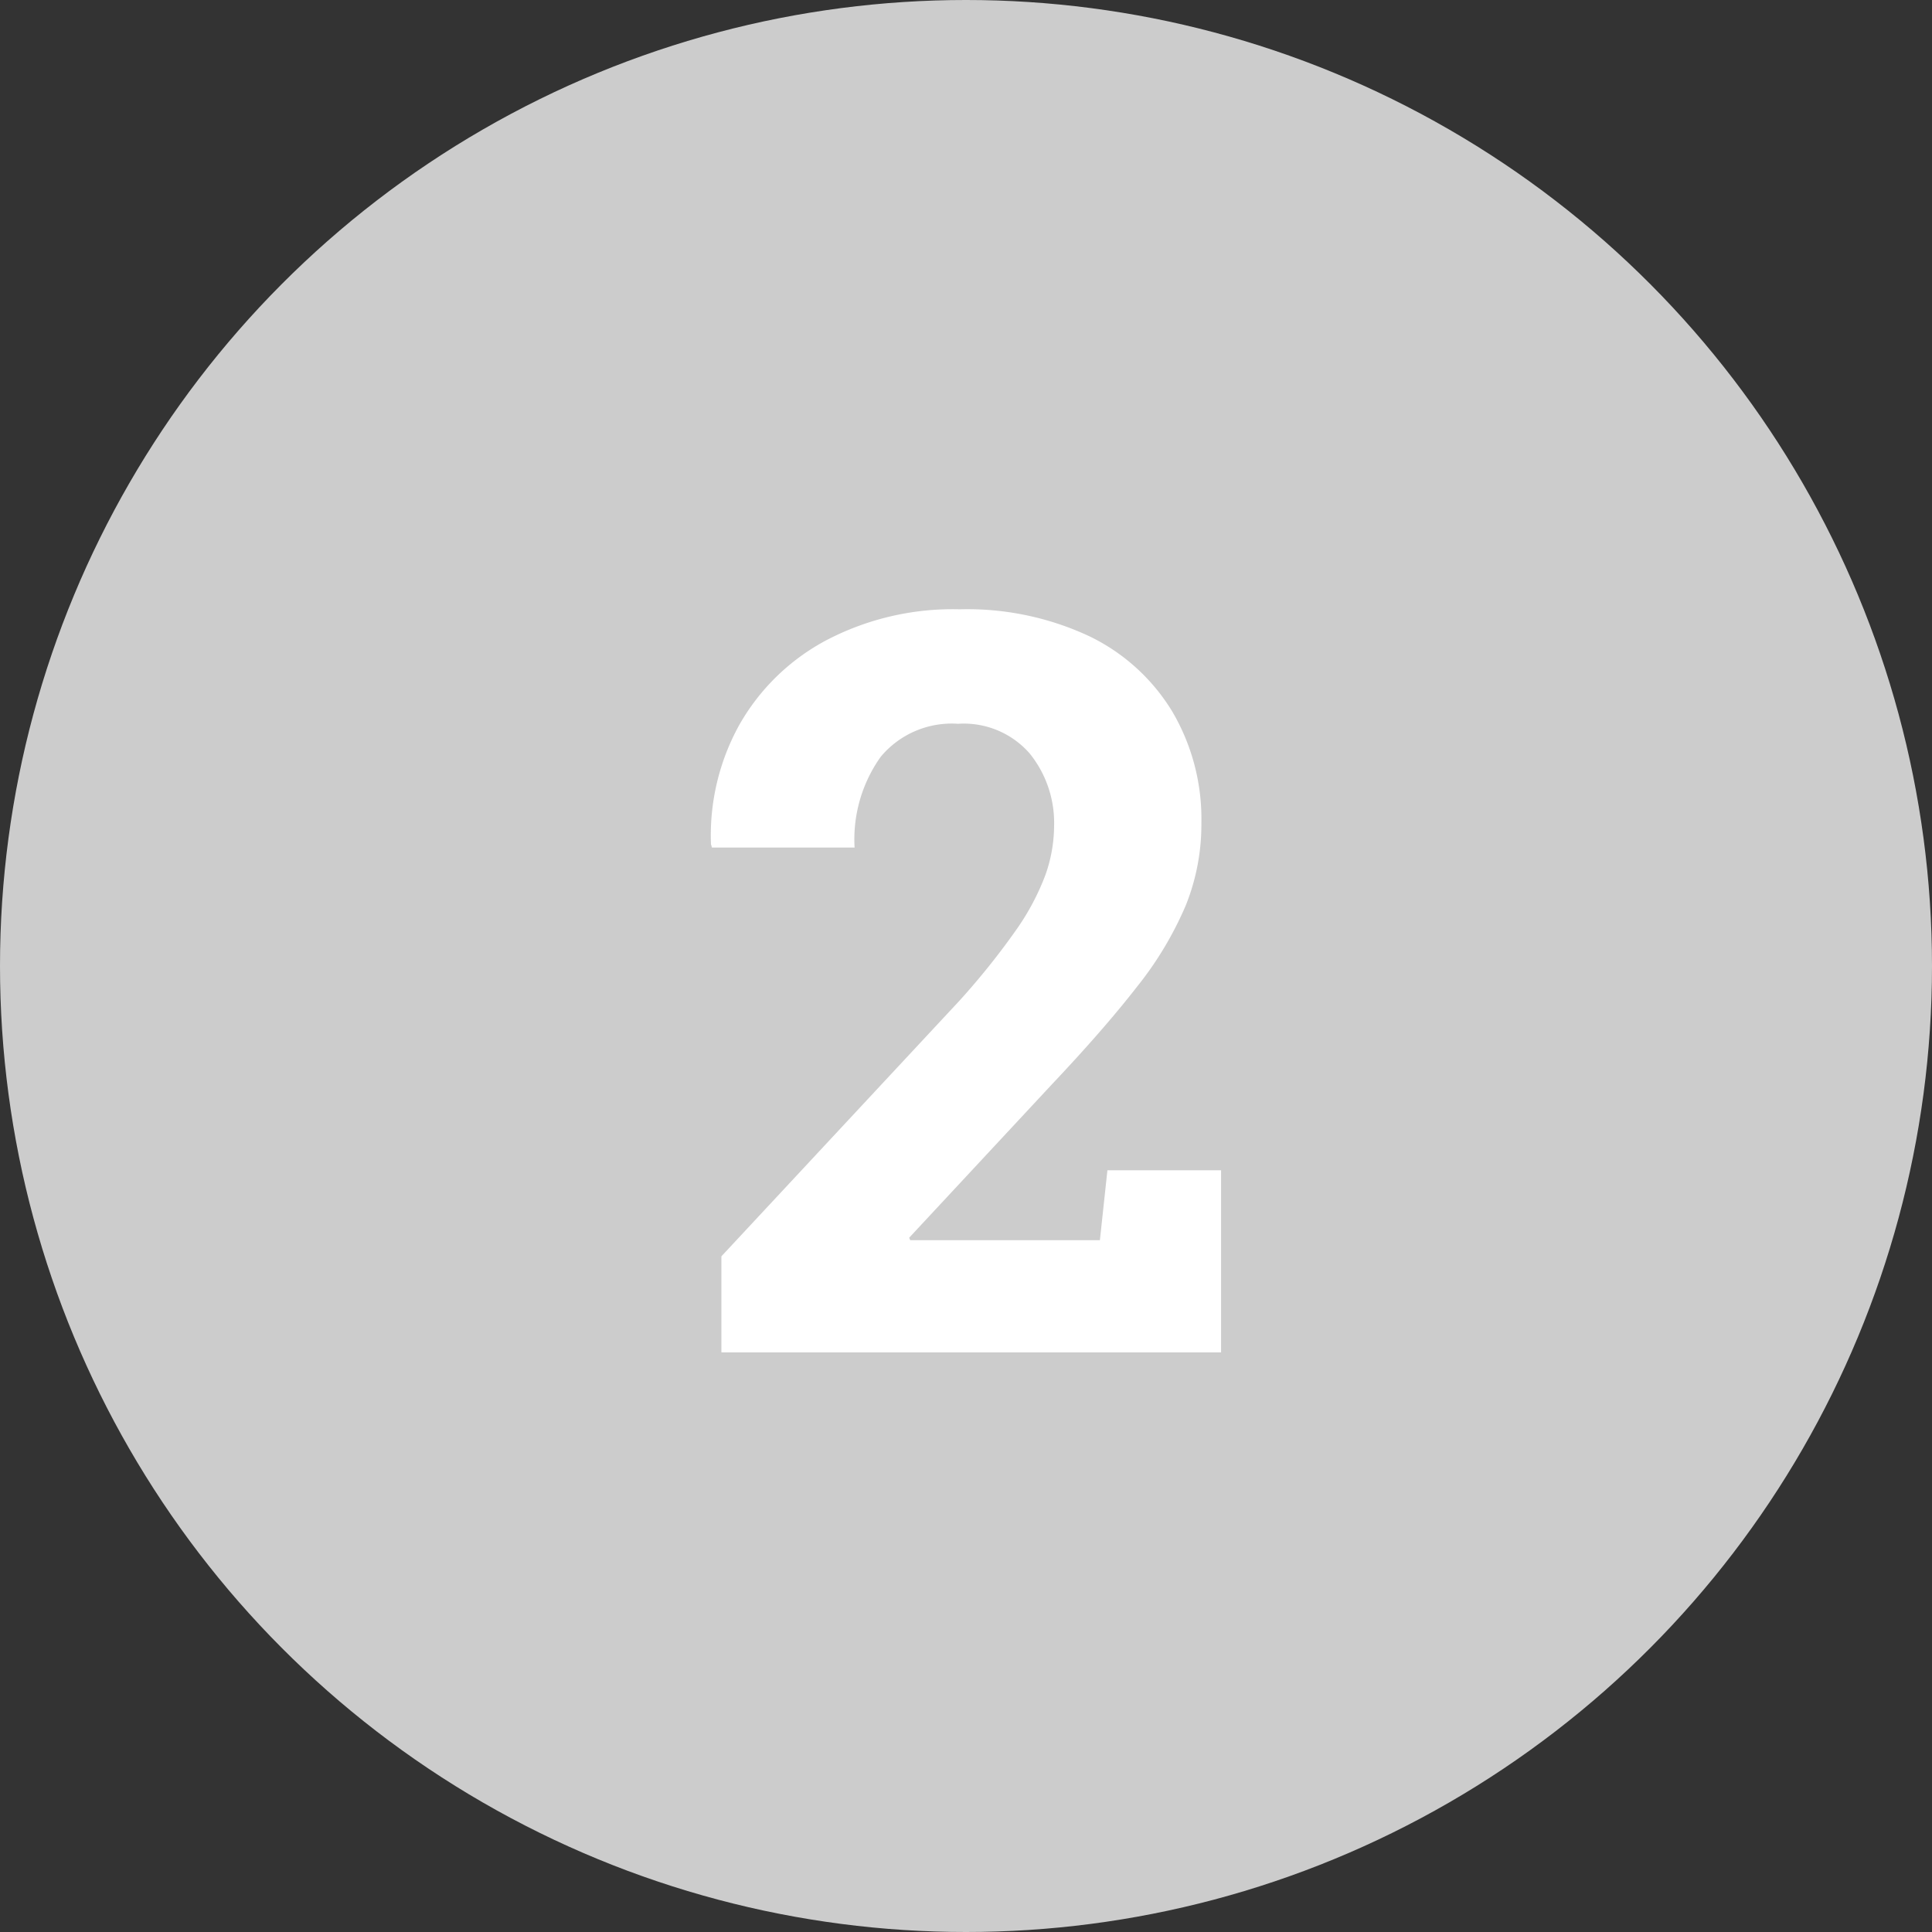
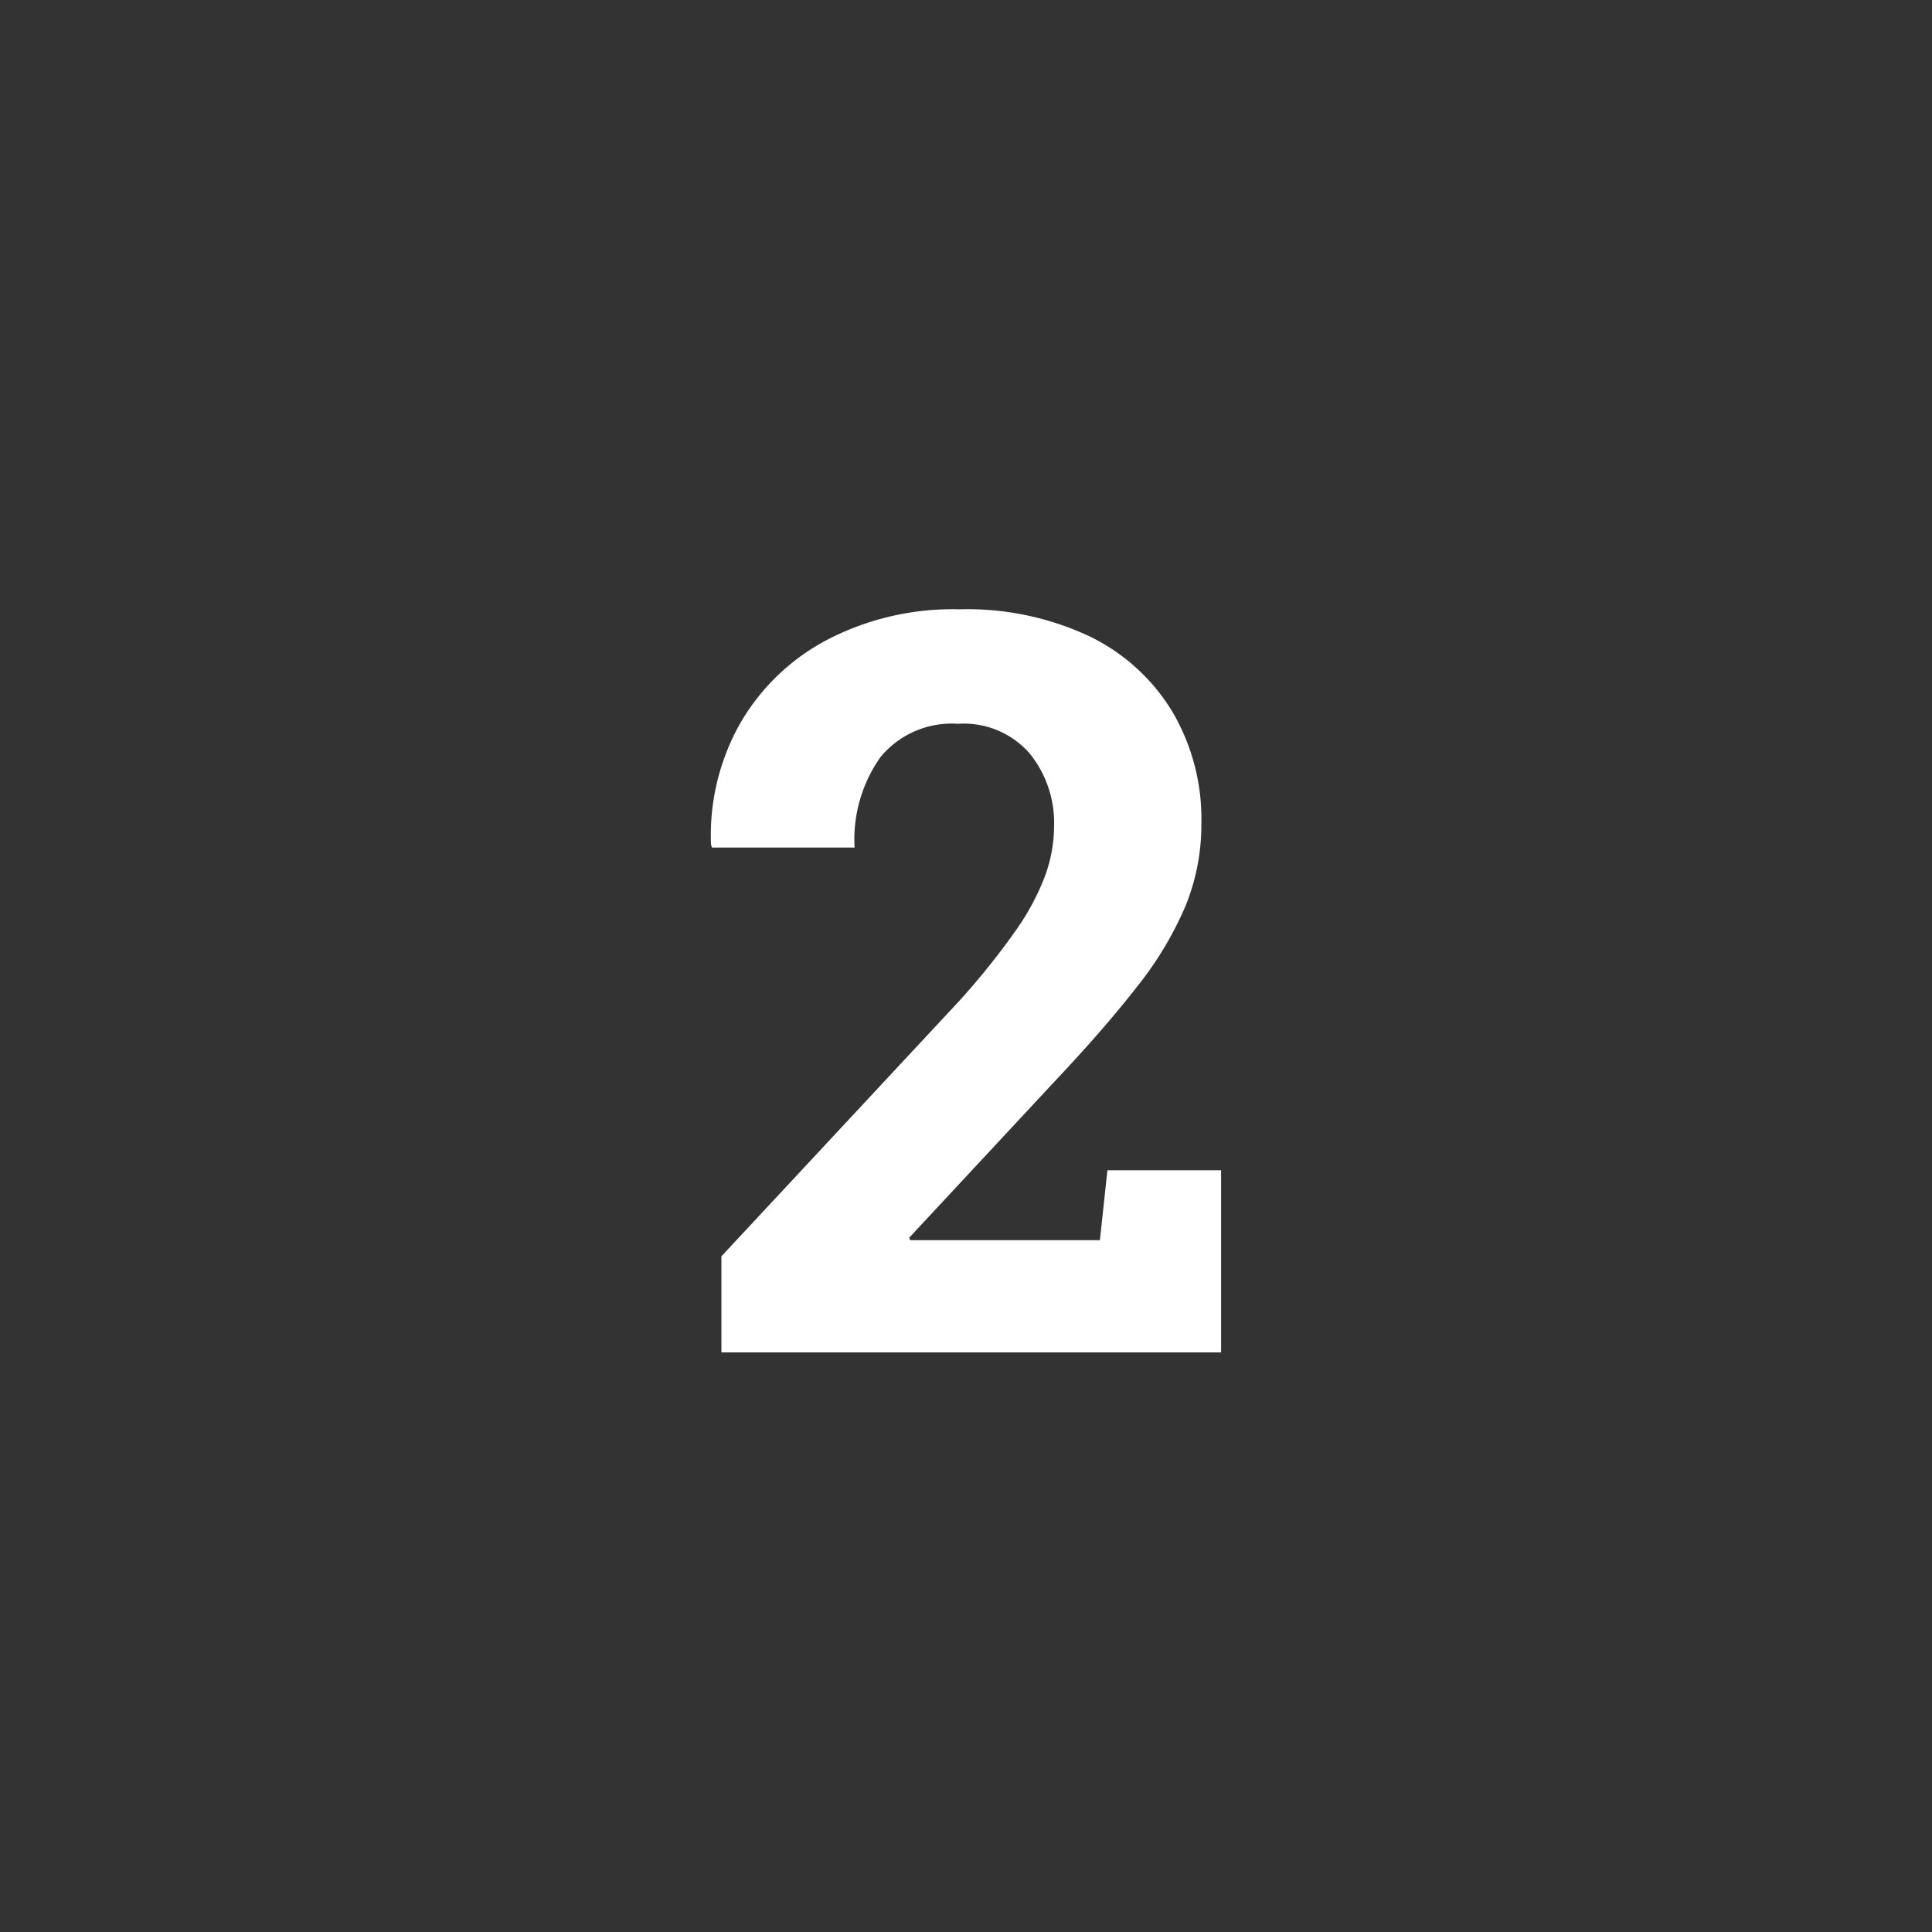
<svg xmlns="http://www.w3.org/2000/svg" width="30" height="30" viewBox="0 0 30 30">
  <rect x="0" y="0" width="30" height="30" fill="#333333" stroke="none" />
  <g id="グループ_304" data-name="グループ 304" transform="translate(-648 -221)">
-     <circle id="楕円形_10" data-name="楕円形 10" cx="15" cy="15" r="15" transform="translate(648 221)" fill="#ccc" />
    <path id="パス_1234" data-name="パス 1234" d="M.6,0V-1.492L4.289-5.453a11.432,11.432,0,0,0,.883-1.1,3.805,3.805,0,0,0,.457-.855,2.3,2.3,0,0,0,.137-.77A1.714,1.714,0,0,0,5.387-9.3a1.358,1.358,0,0,0-1.113-.461,1.435,1.435,0,0,0-1.2.512,2.211,2.211,0,0,0-.406,1.41H.453L.438-7.891A3.542,3.542,0,0,1,.879-9.746a3.37,3.37,0,0,1,1.344-1.309A4.232,4.232,0,0,1,4.3-11.539a4.472,4.472,0,0,1,2.012.418A3.064,3.064,0,0,1,7.6-9.953a3.288,3.288,0,0,1,.453,1.734,3.368,3.368,0,0,1-.242,1.277A5.411,5.411,0,0,1,7.055-5.68q-.516.664-1.328,1.523L3.516-1.781l.016.039H6.477l.117-1.086H8.359V0Z" transform="translate(658.602 242)" fill="#fff" />
  </g>
</svg>